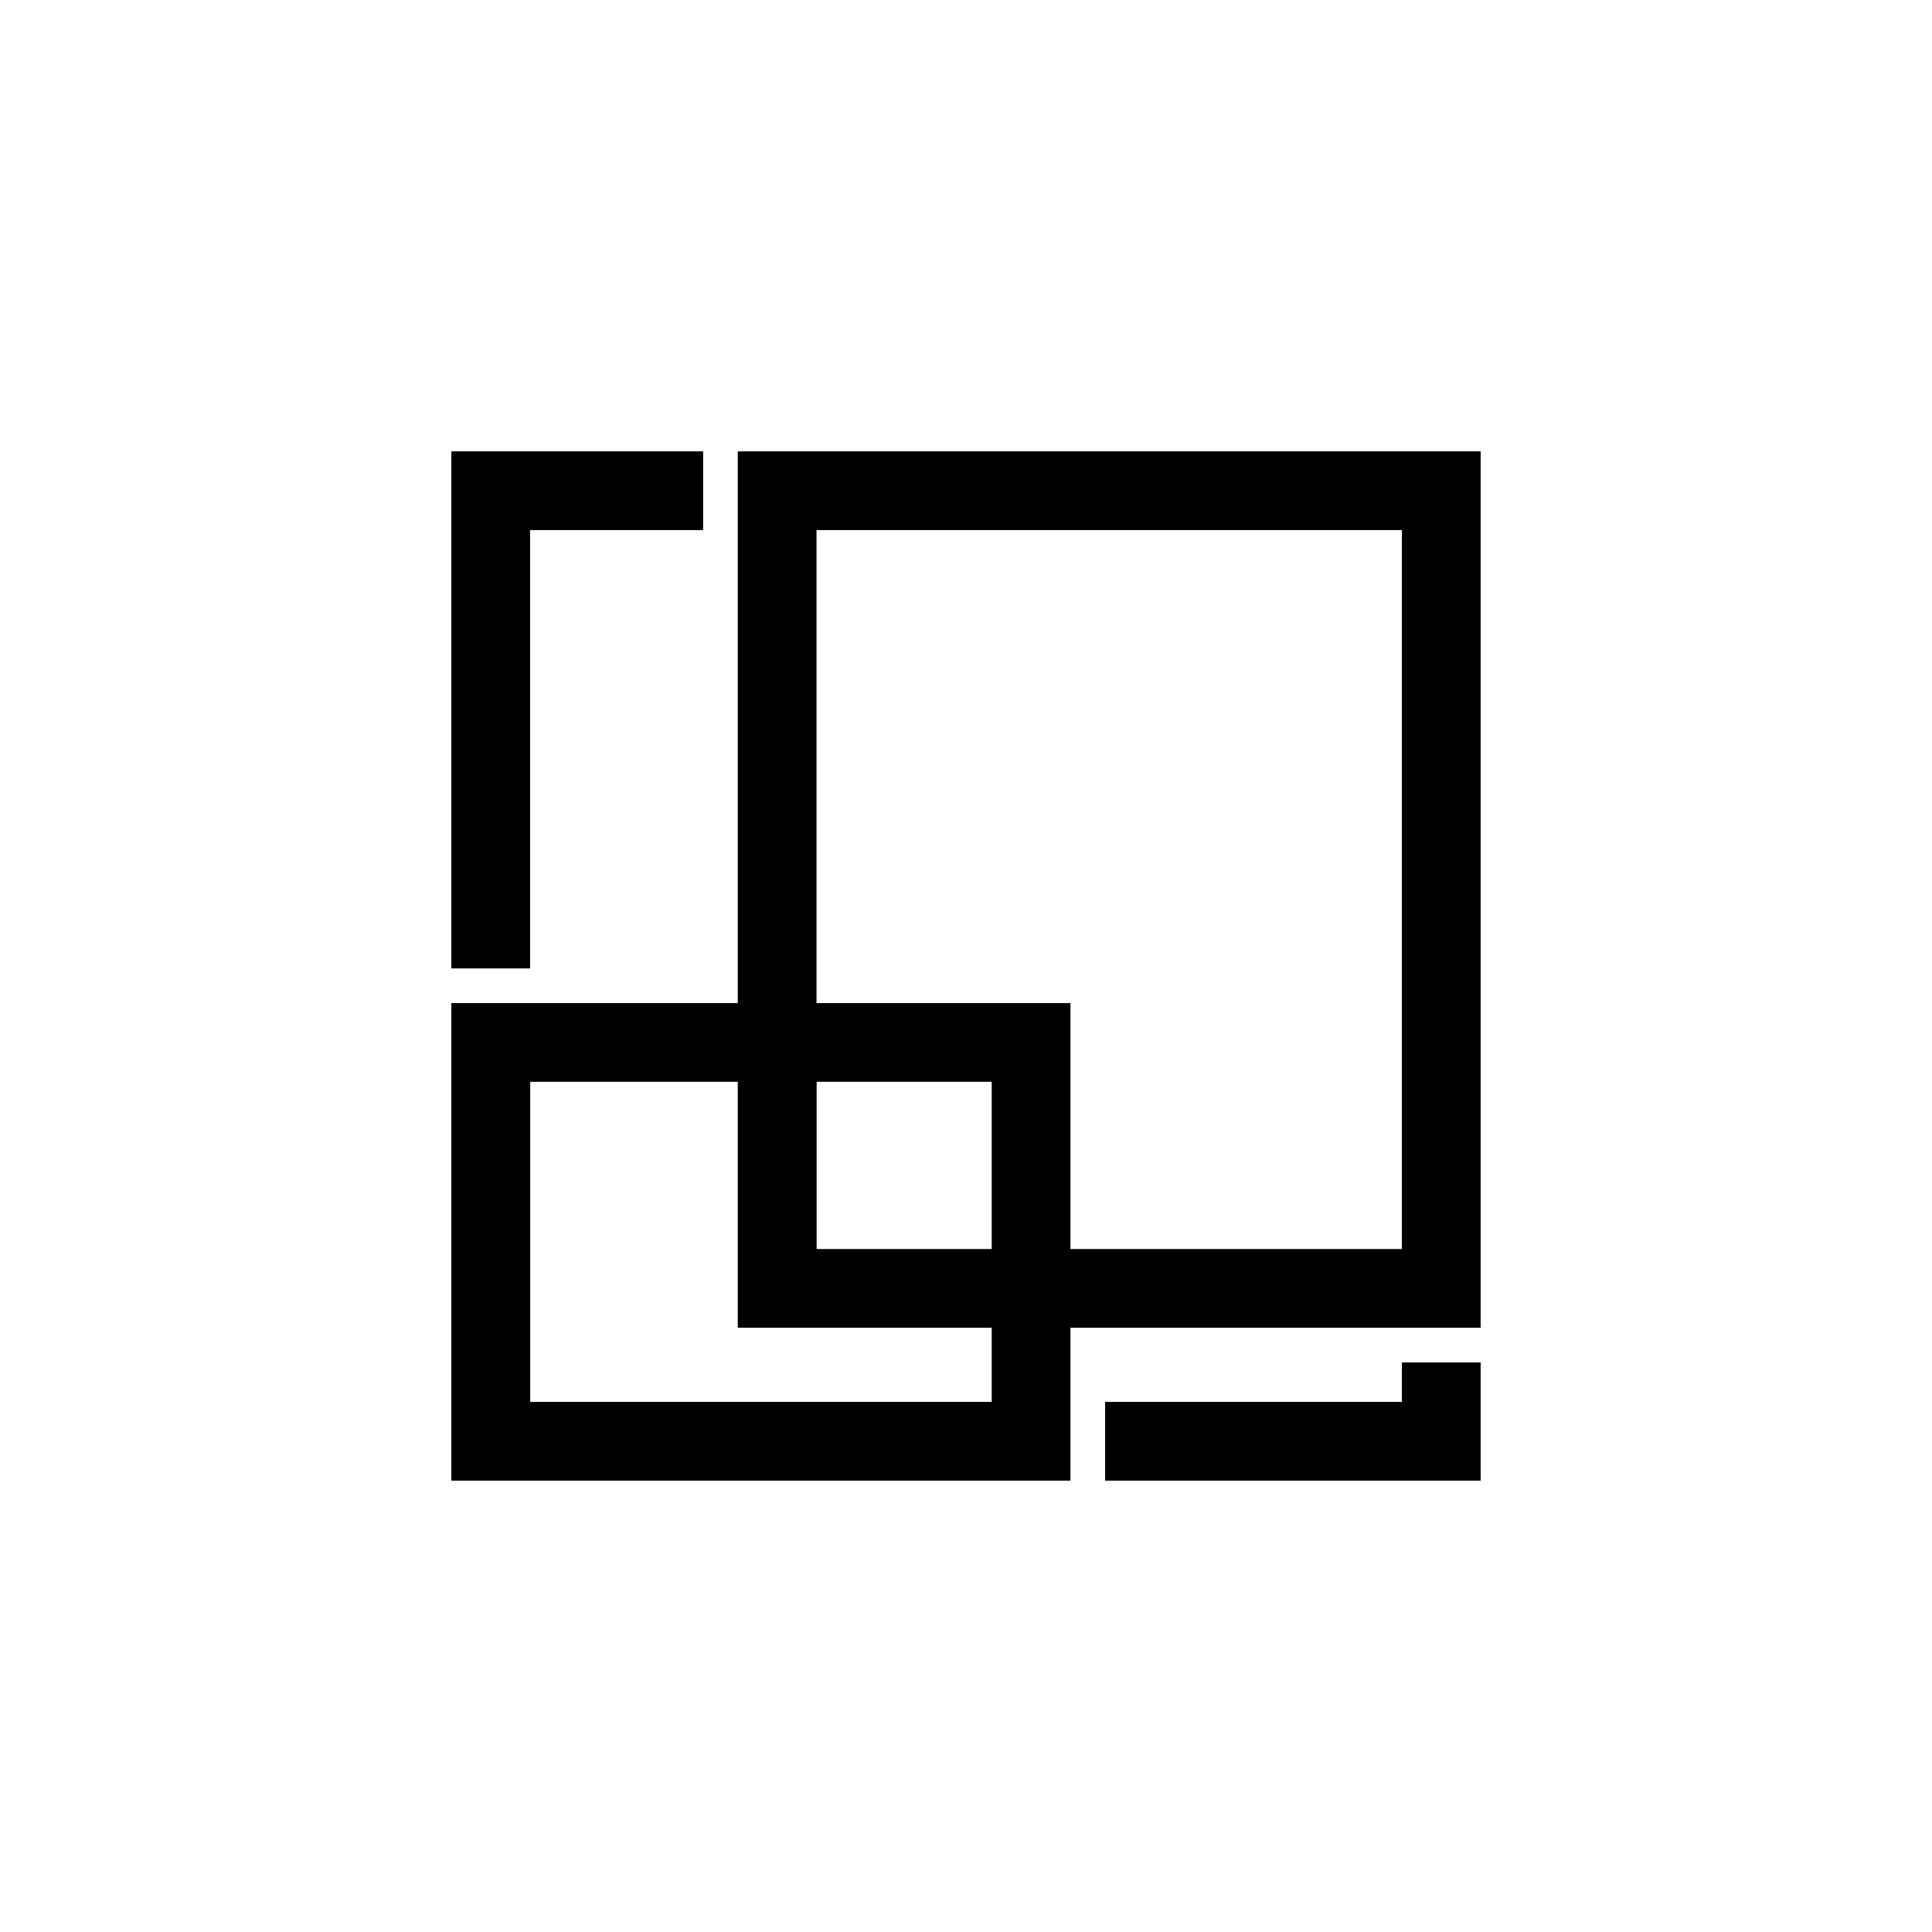
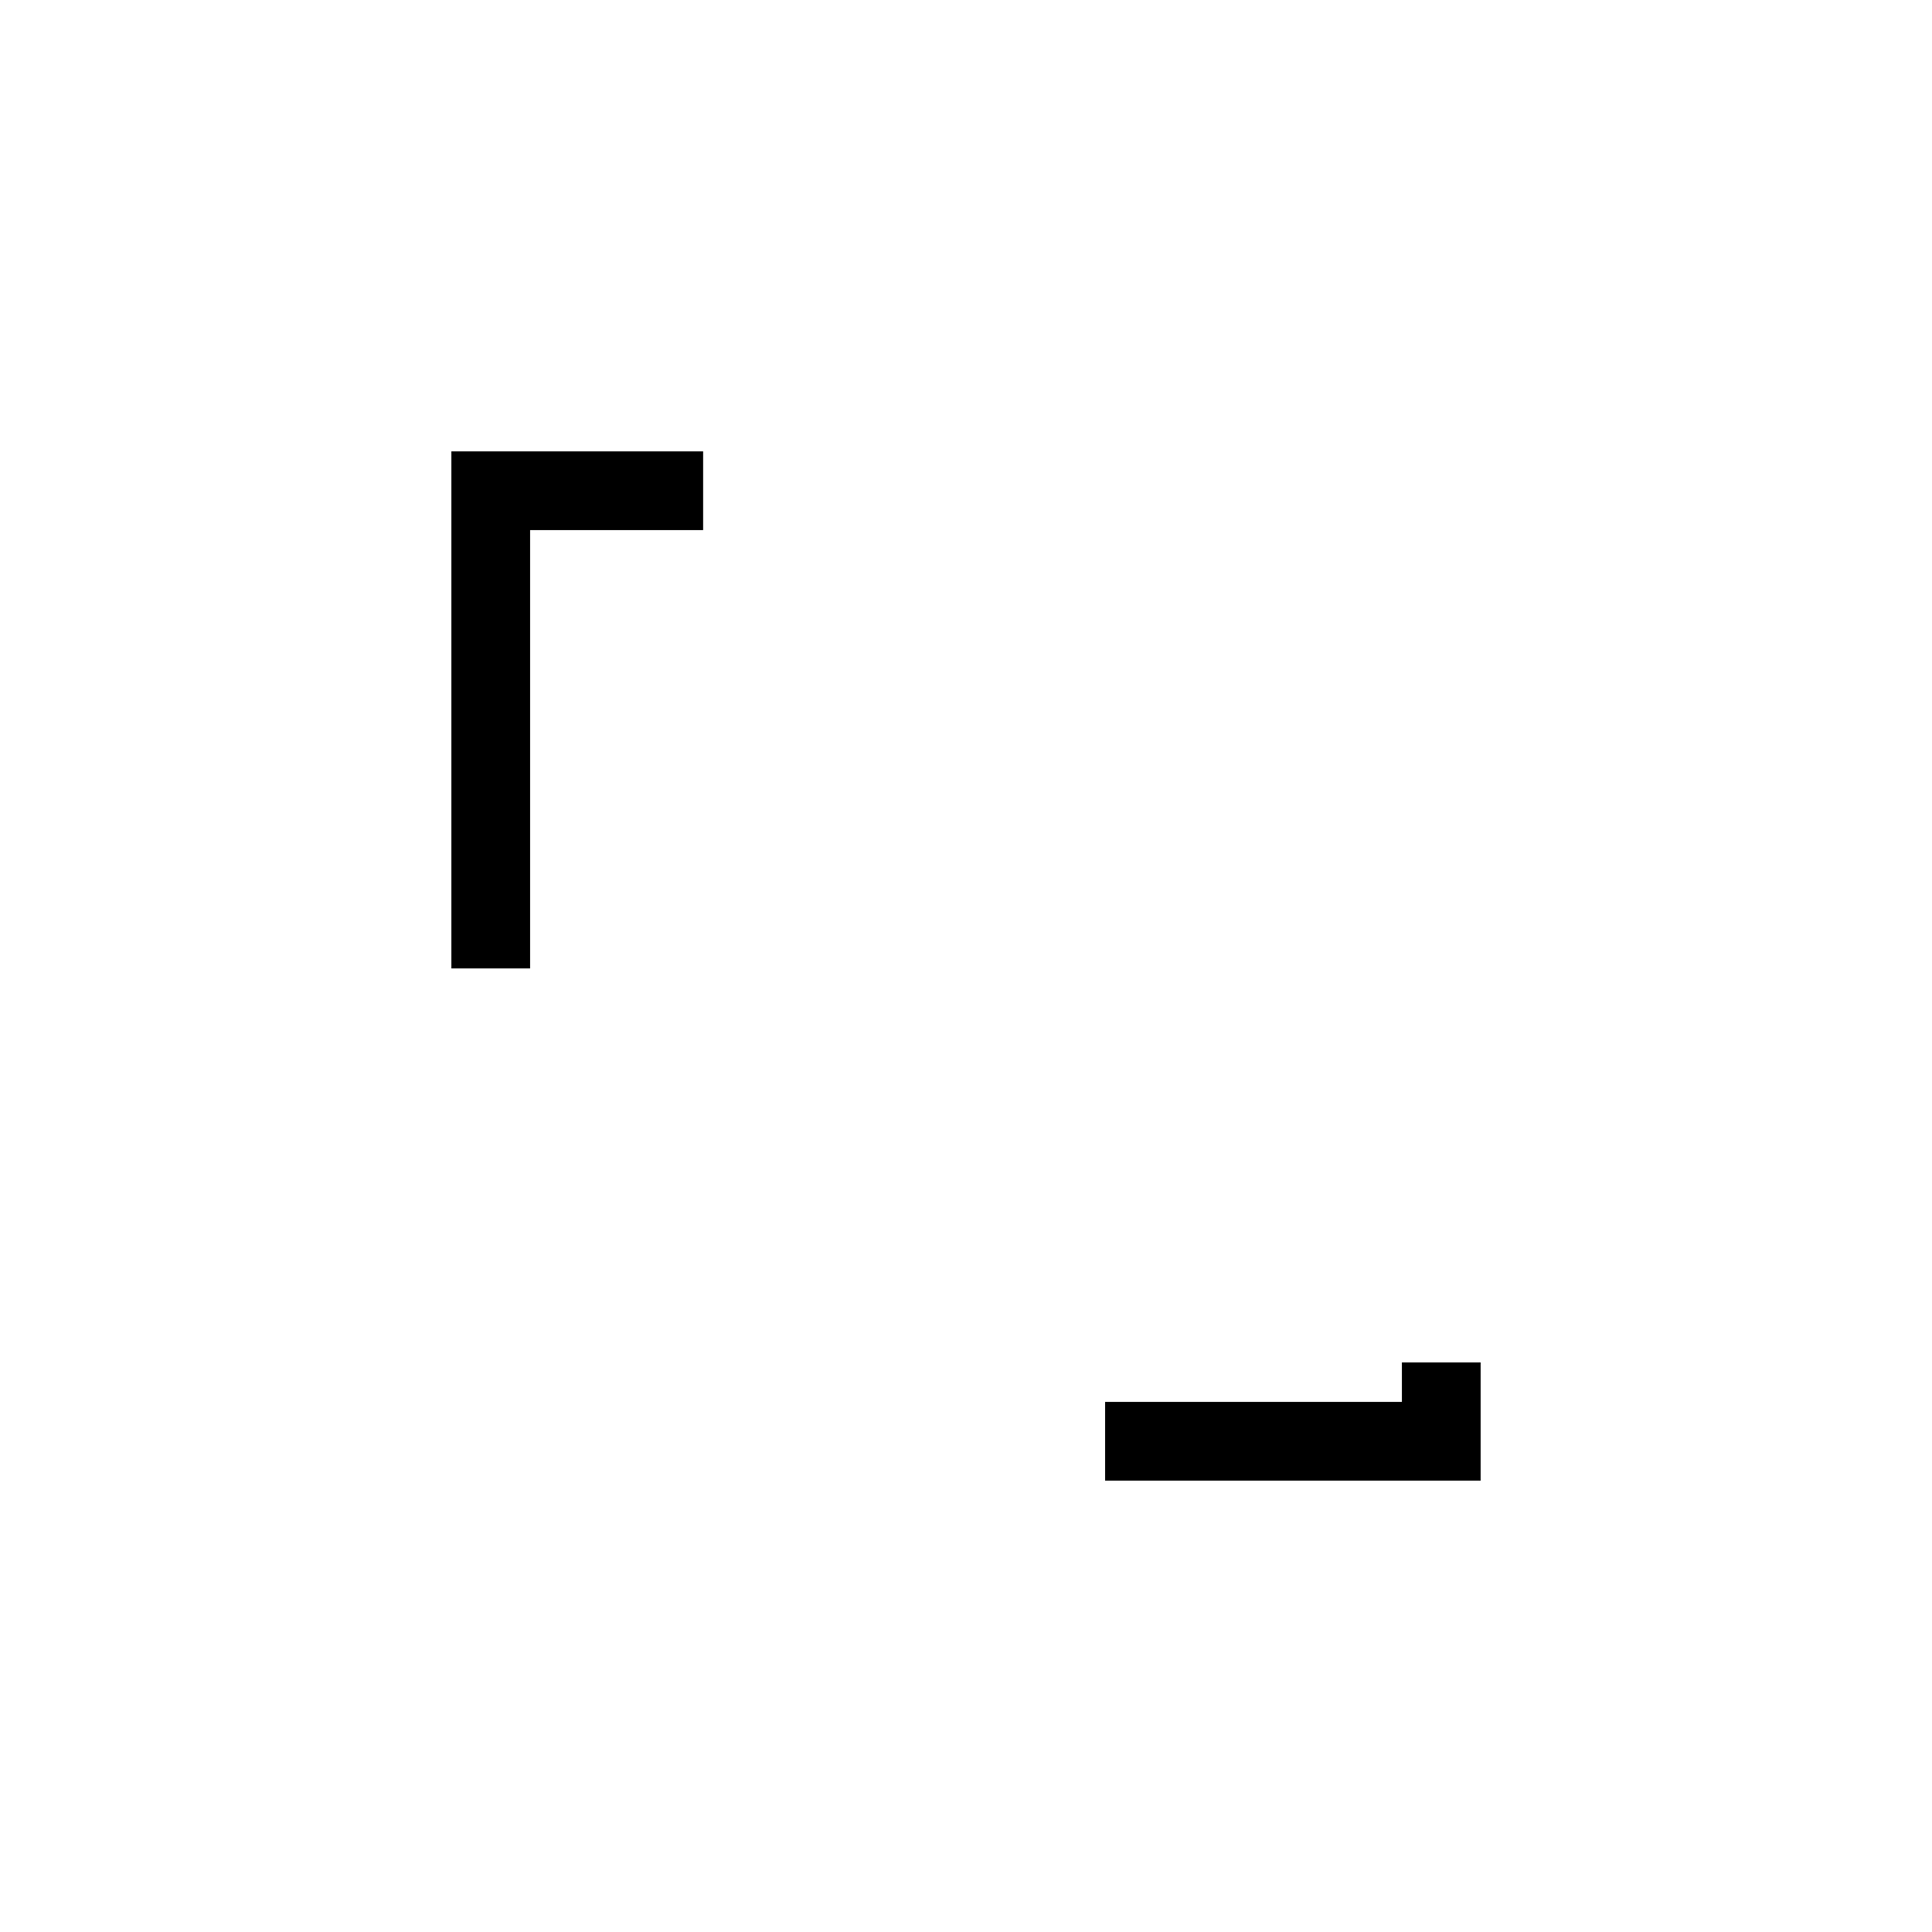
<svg xmlns="http://www.w3.org/2000/svg" id="Laag_1" version="1.1" viewBox="0 0 160 160">
  <polygon points="122.62 112.83 116.1 112.83 116.1 116.1 91.52 116.1 91.52 122.62 122.62 122.62 122.62 112.83" />
  <polygon points="37.38 80.2 43.9 80.2 43.9 43.9 58.23 43.9 58.23 37.38 37.38 37.38 37.38 80.2" />
-   <path d="M88.65,109.96h33.97V37.38h-61.52v45.69h-23.72v39.55h51.27v-12.66ZM67.62,43.9h48.48v59.54h-27.45v-20.37h-21.03v-39.16ZM82.13,116.1h-38.22v-26.51h17.19v20.37h21.03v6.13ZM82.13,103.44h-14.5v-13.85h14.5v13.85Z" />
</svg>